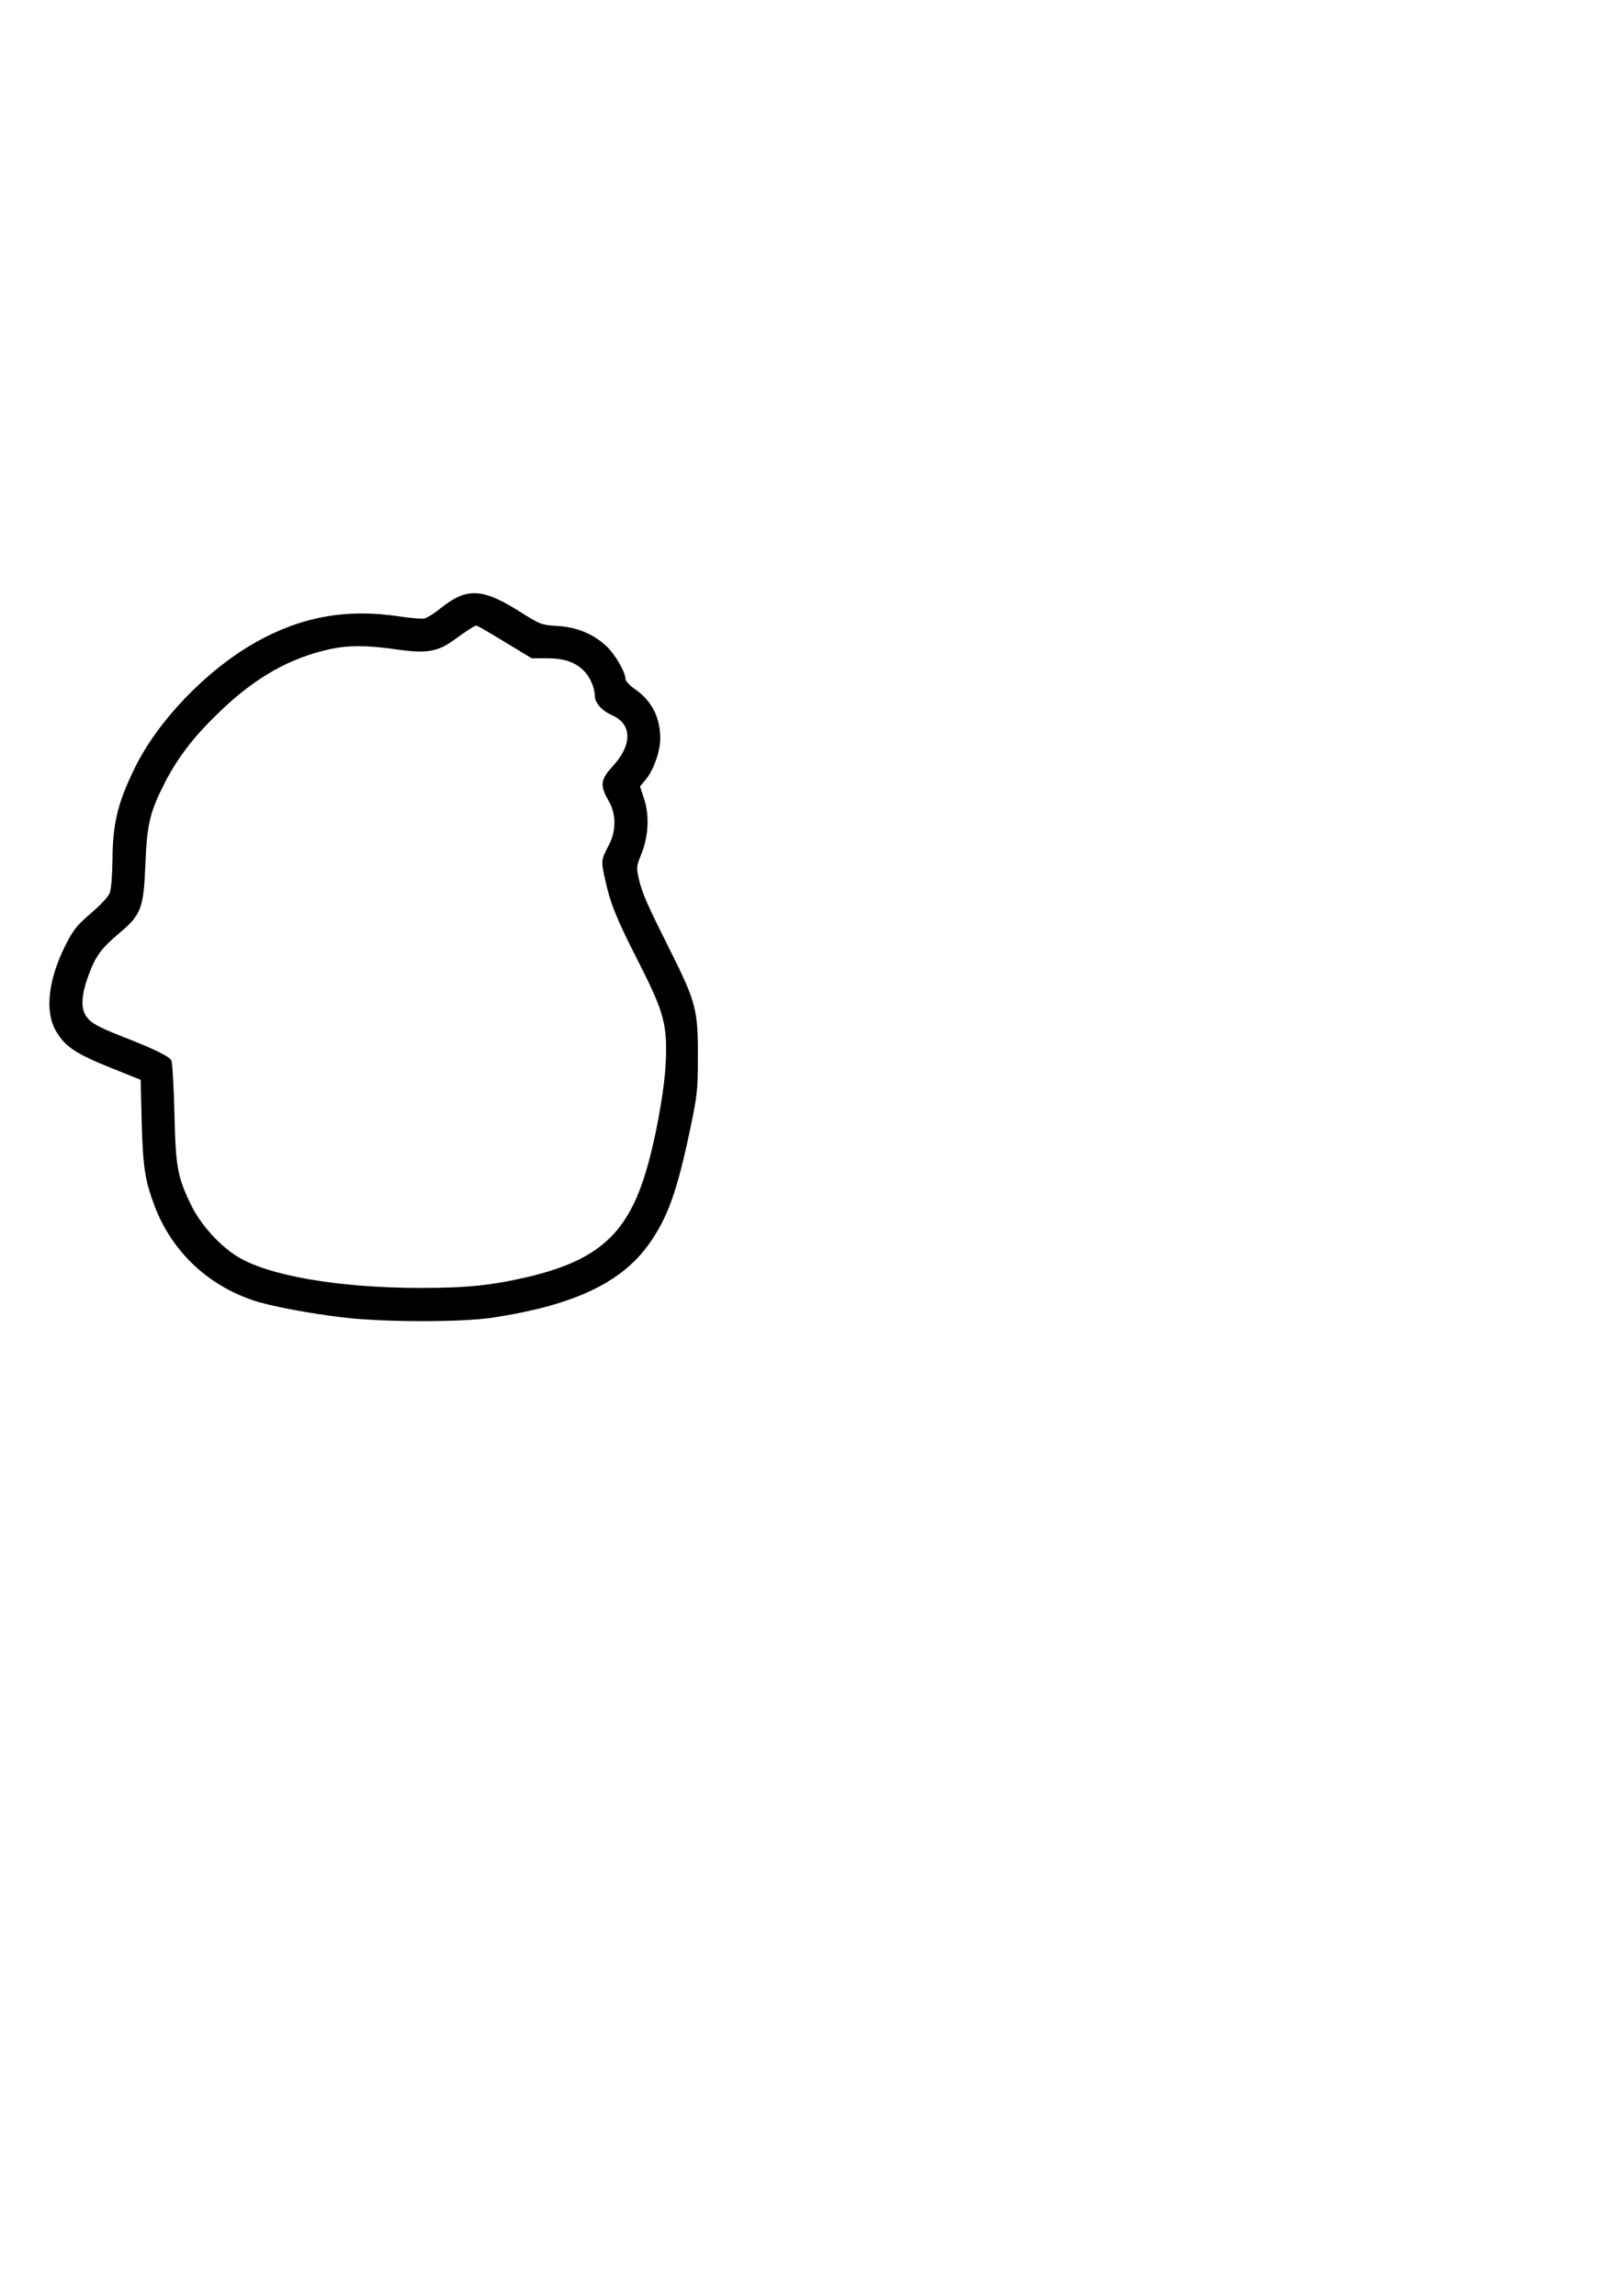
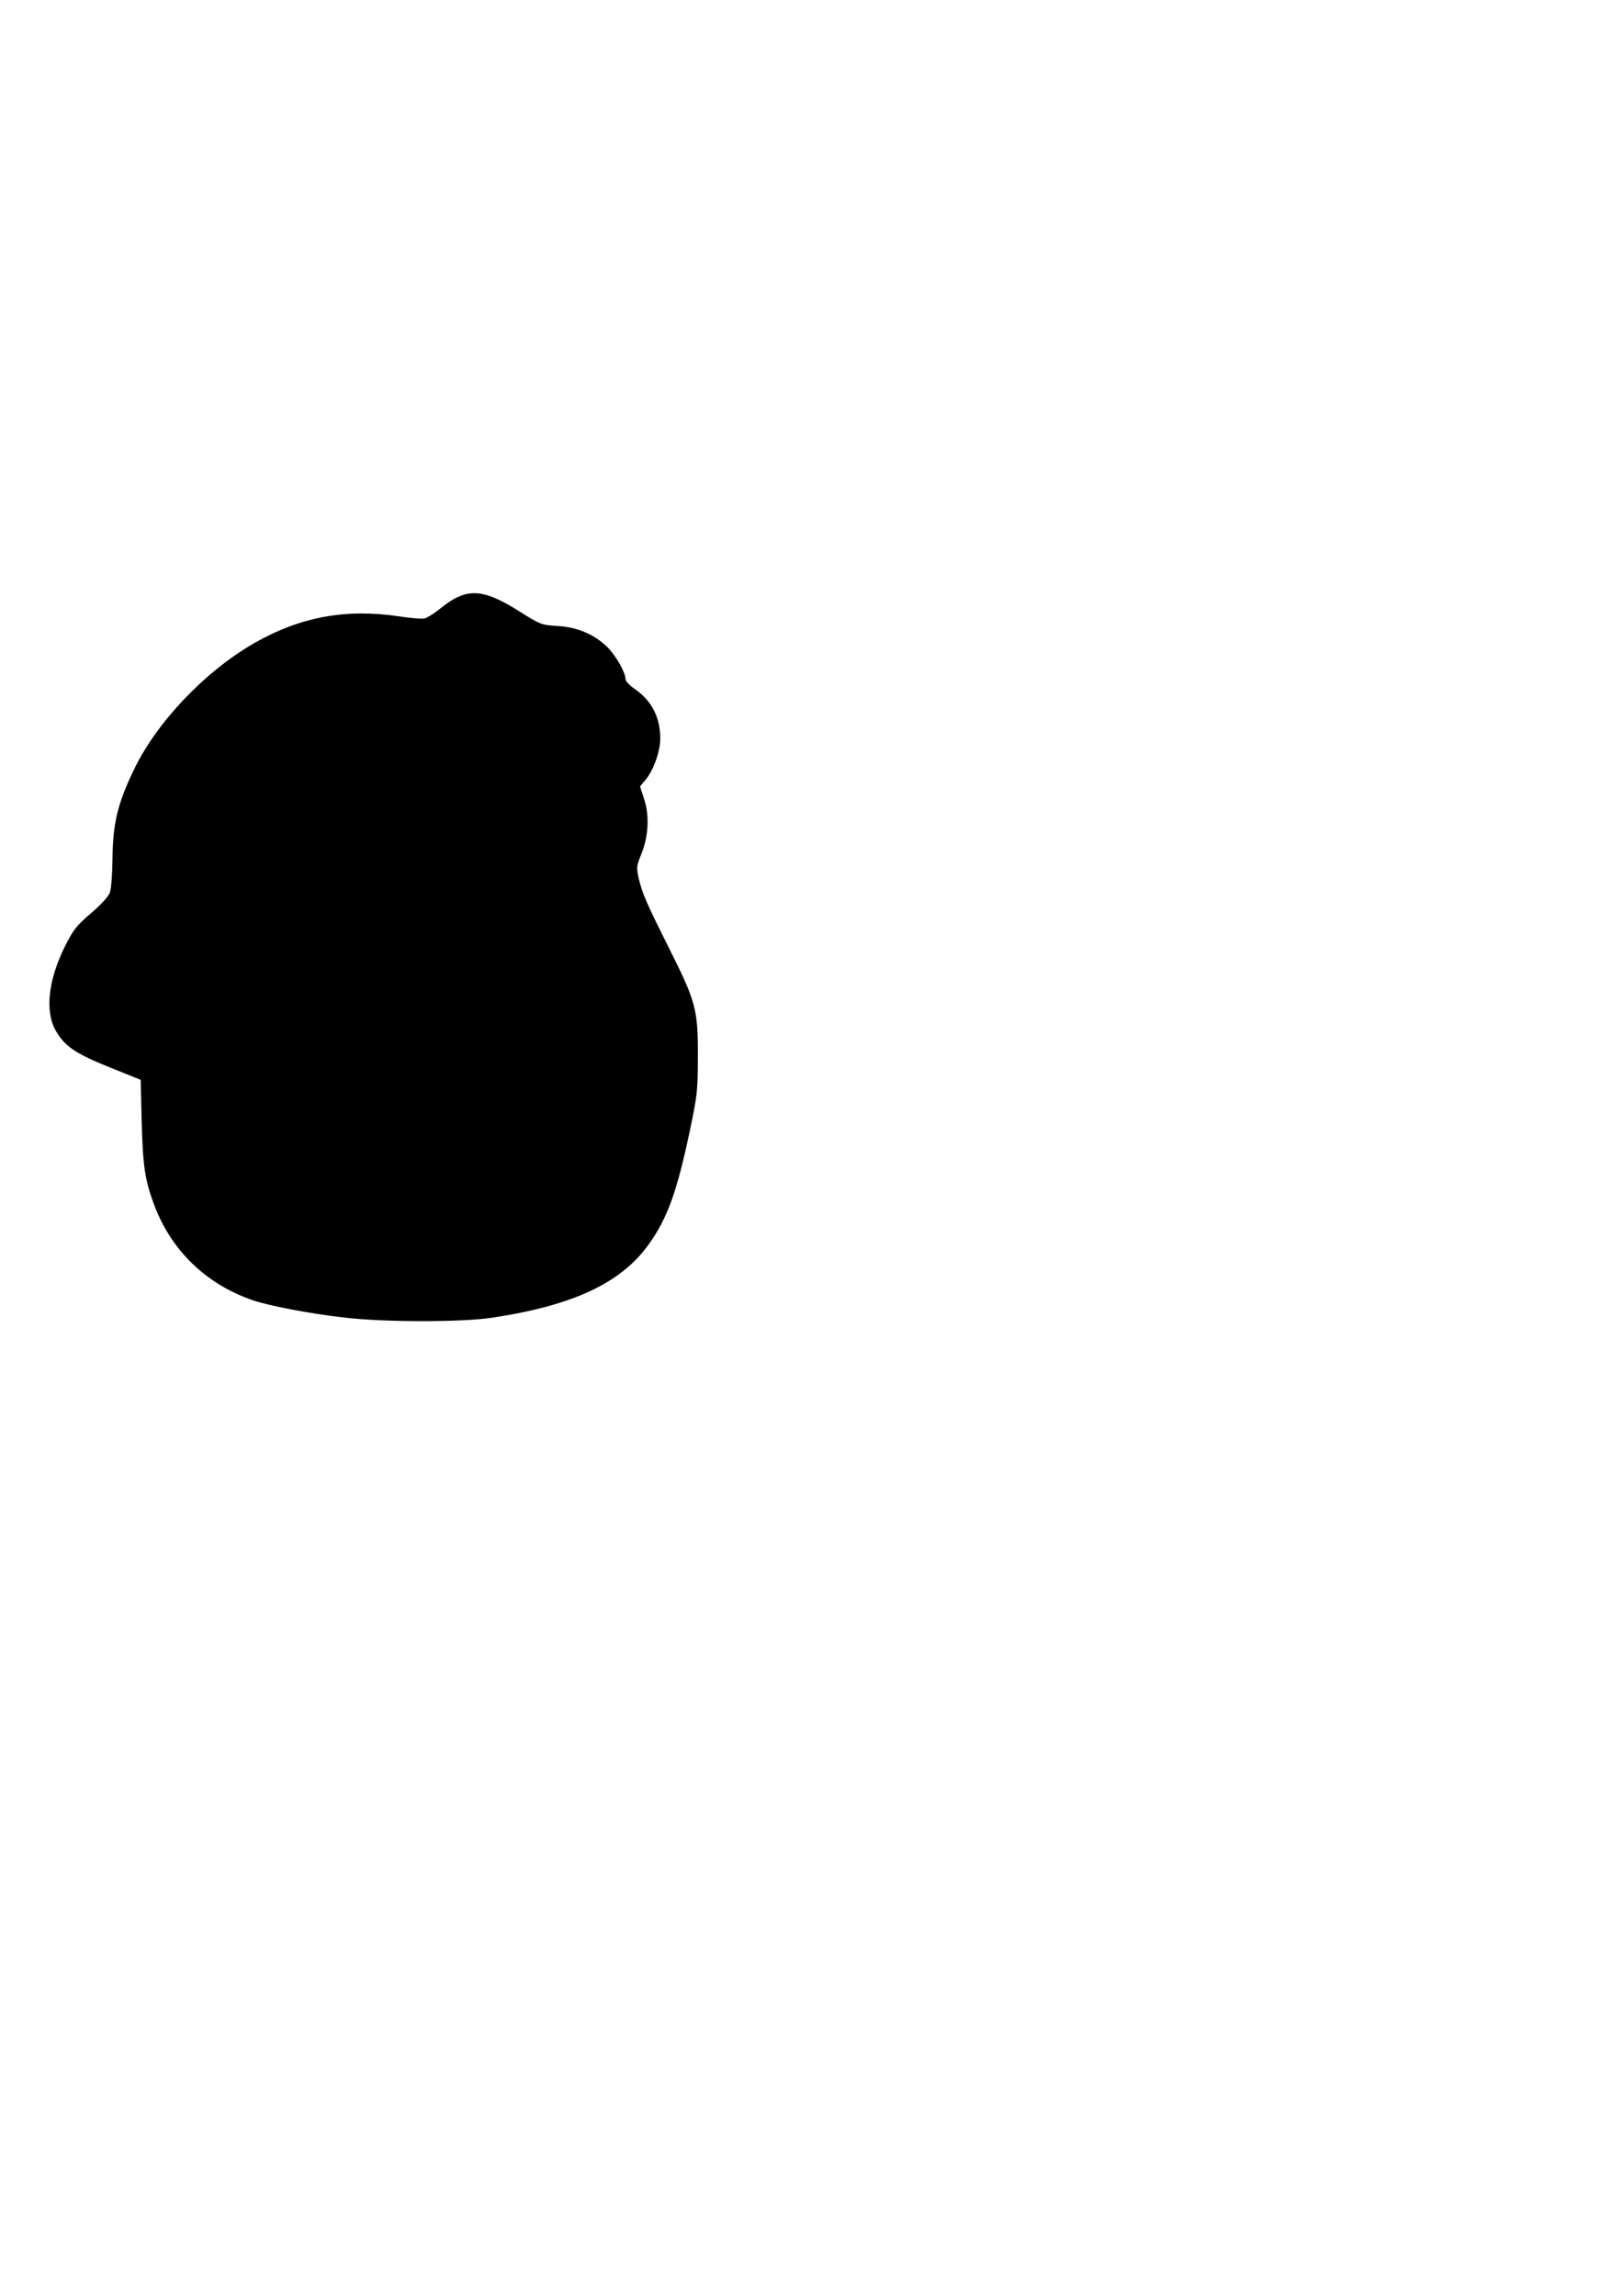
<svg xmlns="http://www.w3.org/2000/svg" version="1.0" width="210mm" height="297mm" viewBox="0 0 794 1123" preserveAspectRatio="xMidYMid meet">
  <g transform="translate(0,1123) scale(0.1,-0.1)" fill="#000000" stroke="none">
-     <path d="M2269 8321 c-38 -12 -68 -30 -122 -73 -27 -21 -59 -41 -70 -43 -12 -3 -68 1 -124 10 -261 39 -483 -2 -708 -130 -241 -138 -478 -386 -590 -620 -81 -167 -104 -267 -105 -445 -1 -70 -6 -139 -13 -157 -7 -19 -44 -59 -92 -100 -70 -60 -86 -80 -126 -159 -84 -168 -101 -323 -45 -418 43 -74 94 -109 260 -176 l154 -62 5 -207 c6 -218 16 -285 62 -407 83 -221 254 -386 481 -464 78 -27 281 -66 449 -85 192 -23 571 -23 720 -1 399 60 634 170 770 361 91 127 139 262 202 565 34 161 37 189 37 350 1 230 -9 268 -135 520 -117 234 -136 277 -154 352 -12 54 -12 60 12 119 35 87 41 186 15 268 l-21 64 30 36 c38 48 69 137 69 199 0 103 -42 185 -125 242 -25 17 -45 39 -45 48 0 34 -49 118 -91 159 -64 61 -146 96 -243 101 -77 5 -82 7 -175 65 -136 87 -209 109 -282 88z m200 -231 l132 -80 76 0 c86 0 141 -20 185 -67 27 -30 48 -81 48 -118 0 -33 35 -72 85 -94 99 -44 99 -146 0 -252 -58 -63 -61 -93 -16 -169 36 -63 36 -145 -1 -215 -38 -73 -38 -75 -18 -166 26 -119 54 -189 164 -405 124 -244 141 -305 133 -489 -6 -142 -54 -402 -103 -555 -91 -290 -236 -416 -567 -495 -179 -42 -299 -55 -528 -55 -406 0 -755 61 -905 158 -89 58 -177 158 -223 255 -64 134 -72 182 -78 447 -3 129 -10 243 -15 253 -10 20 -87 57 -233 114 -130 51 -163 70 -186 106 -25 40 -20 107 16 202 33 89 63 129 147 199 109 93 120 120 129 336 8 201 22 258 97 405 63 121 140 222 264 341 177 171 347 267 548 310 86 18 180 18 322 -3 149 -21 201 -11 285 51 61 44 94 65 104 66 4 0 66 -36 138 -80z" />
+     <path d="M2269 8321 c-38 -12 -68 -30 -122 -73 -27 -21 -59 -41 -70 -43 -12 -3 -68 1 -124 10 -261 39 -483 -2 -708 -130 -241 -138 -478 -386 -590 -620 -81 -167 -104 -267 -105 -445 -1 -70 -6 -139 -13 -157 -7 -19 -44 -59 -92 -100 -70 -60 -86 -80 -126 -159 -84 -168 -101 -323 -45 -418 43 -74 94 -109 260 -176 l154 -62 5 -207 c6 -218 16 -285 62 -407 83 -221 254 -386 481 -464 78 -27 281 -66 449 -85 192 -23 571 -23 720 -1 399 60 634 170 770 361 91 127 139 262 202 565 34 161 37 189 37 350 1 230 -9 268 -135 520 -117 234 -136 277 -154 352 -12 54 -12 60 12 119 35 87 41 186 15 268 l-21 64 30 36 c38 48 69 137 69 199 0 103 -42 185 -125 242 -25 17 -45 39 -45 48 0 34 -49 118 -91 159 -64 61 -146 96 -243 101 -77 5 -82 7 -175 65 -136 87 -209 109 -282 88z m200 -231 l132 -80 76 0 z" />
  </g>
</svg>